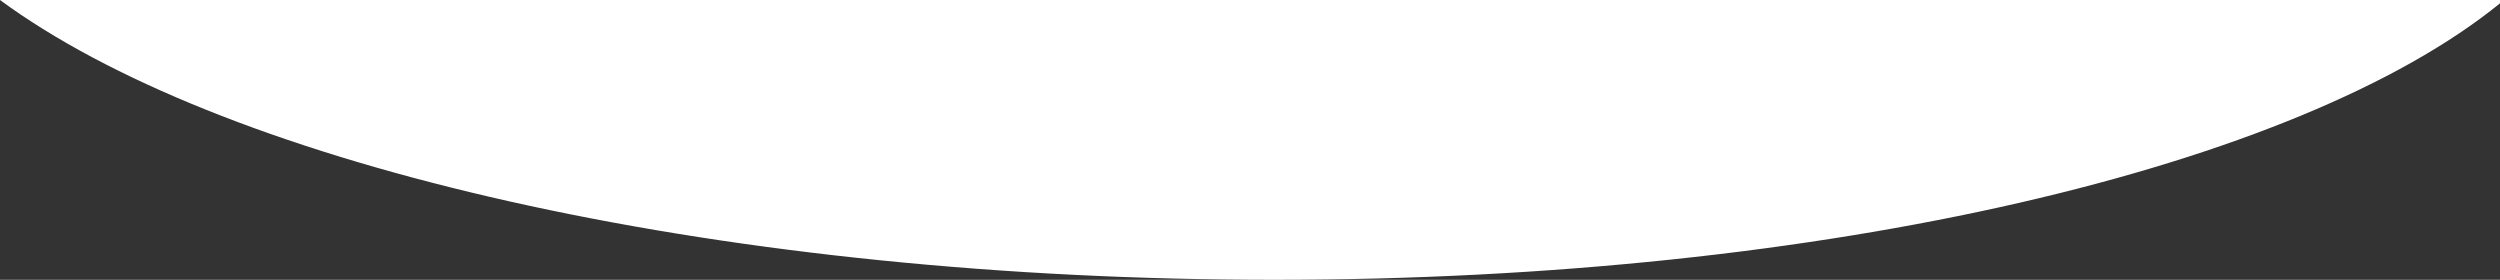
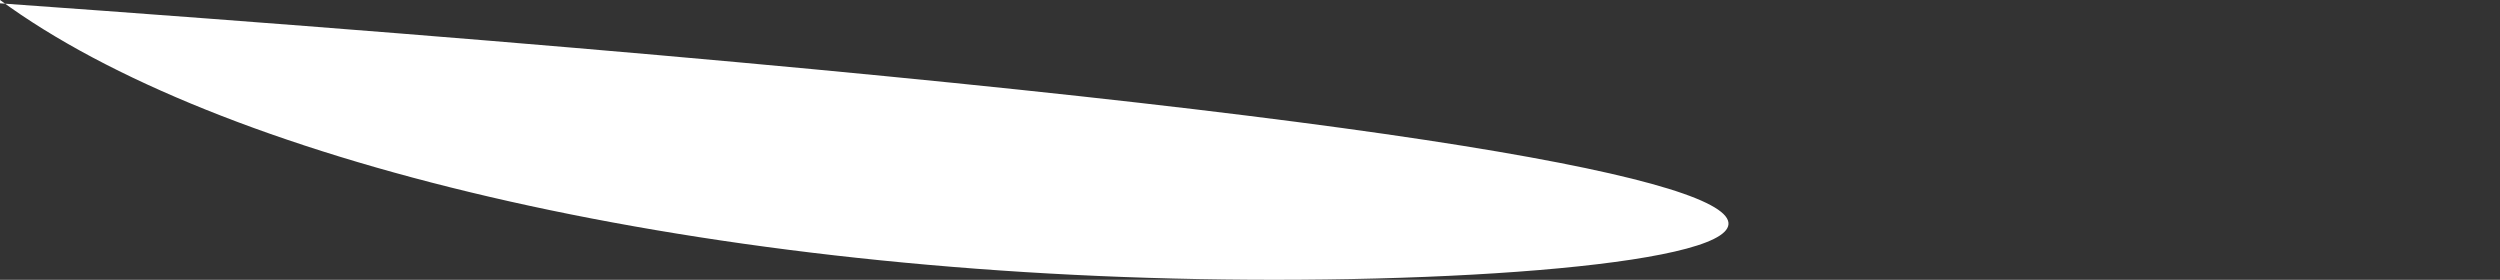
<svg xmlns="http://www.w3.org/2000/svg" width="1991.597" height="222.898" viewBox="0 0 1991.597 222.898">
  <rect x="0" y="0" width="1991.597" height="222.898" fill="#333333" stroke="none" />
-   <path id="Intersection_1" data-name="Intersection 1" d="M-1820.153,701.31c-432.038-5.353-802.821-95.915-975.139-222.649H-803.7v2.647C-964.169,611.685-1340.1,701.553-1779.96,701.56-1793.316,701.56-1806.684,701.477-1820.153,701.31Z" transform="translate(2795.292 -478.661)" fill="#fff" />
+   <path id="Intersection_1" data-name="Intersection 1" d="M-1820.153,701.31c-432.038-5.353-802.821-95.915-975.139-222.649v2.647C-964.169,611.685-1340.1,701.553-1779.96,701.56-1793.316,701.56-1806.684,701.477-1820.153,701.31Z" transform="translate(2795.292 -478.661)" fill="#fff" />
</svg>